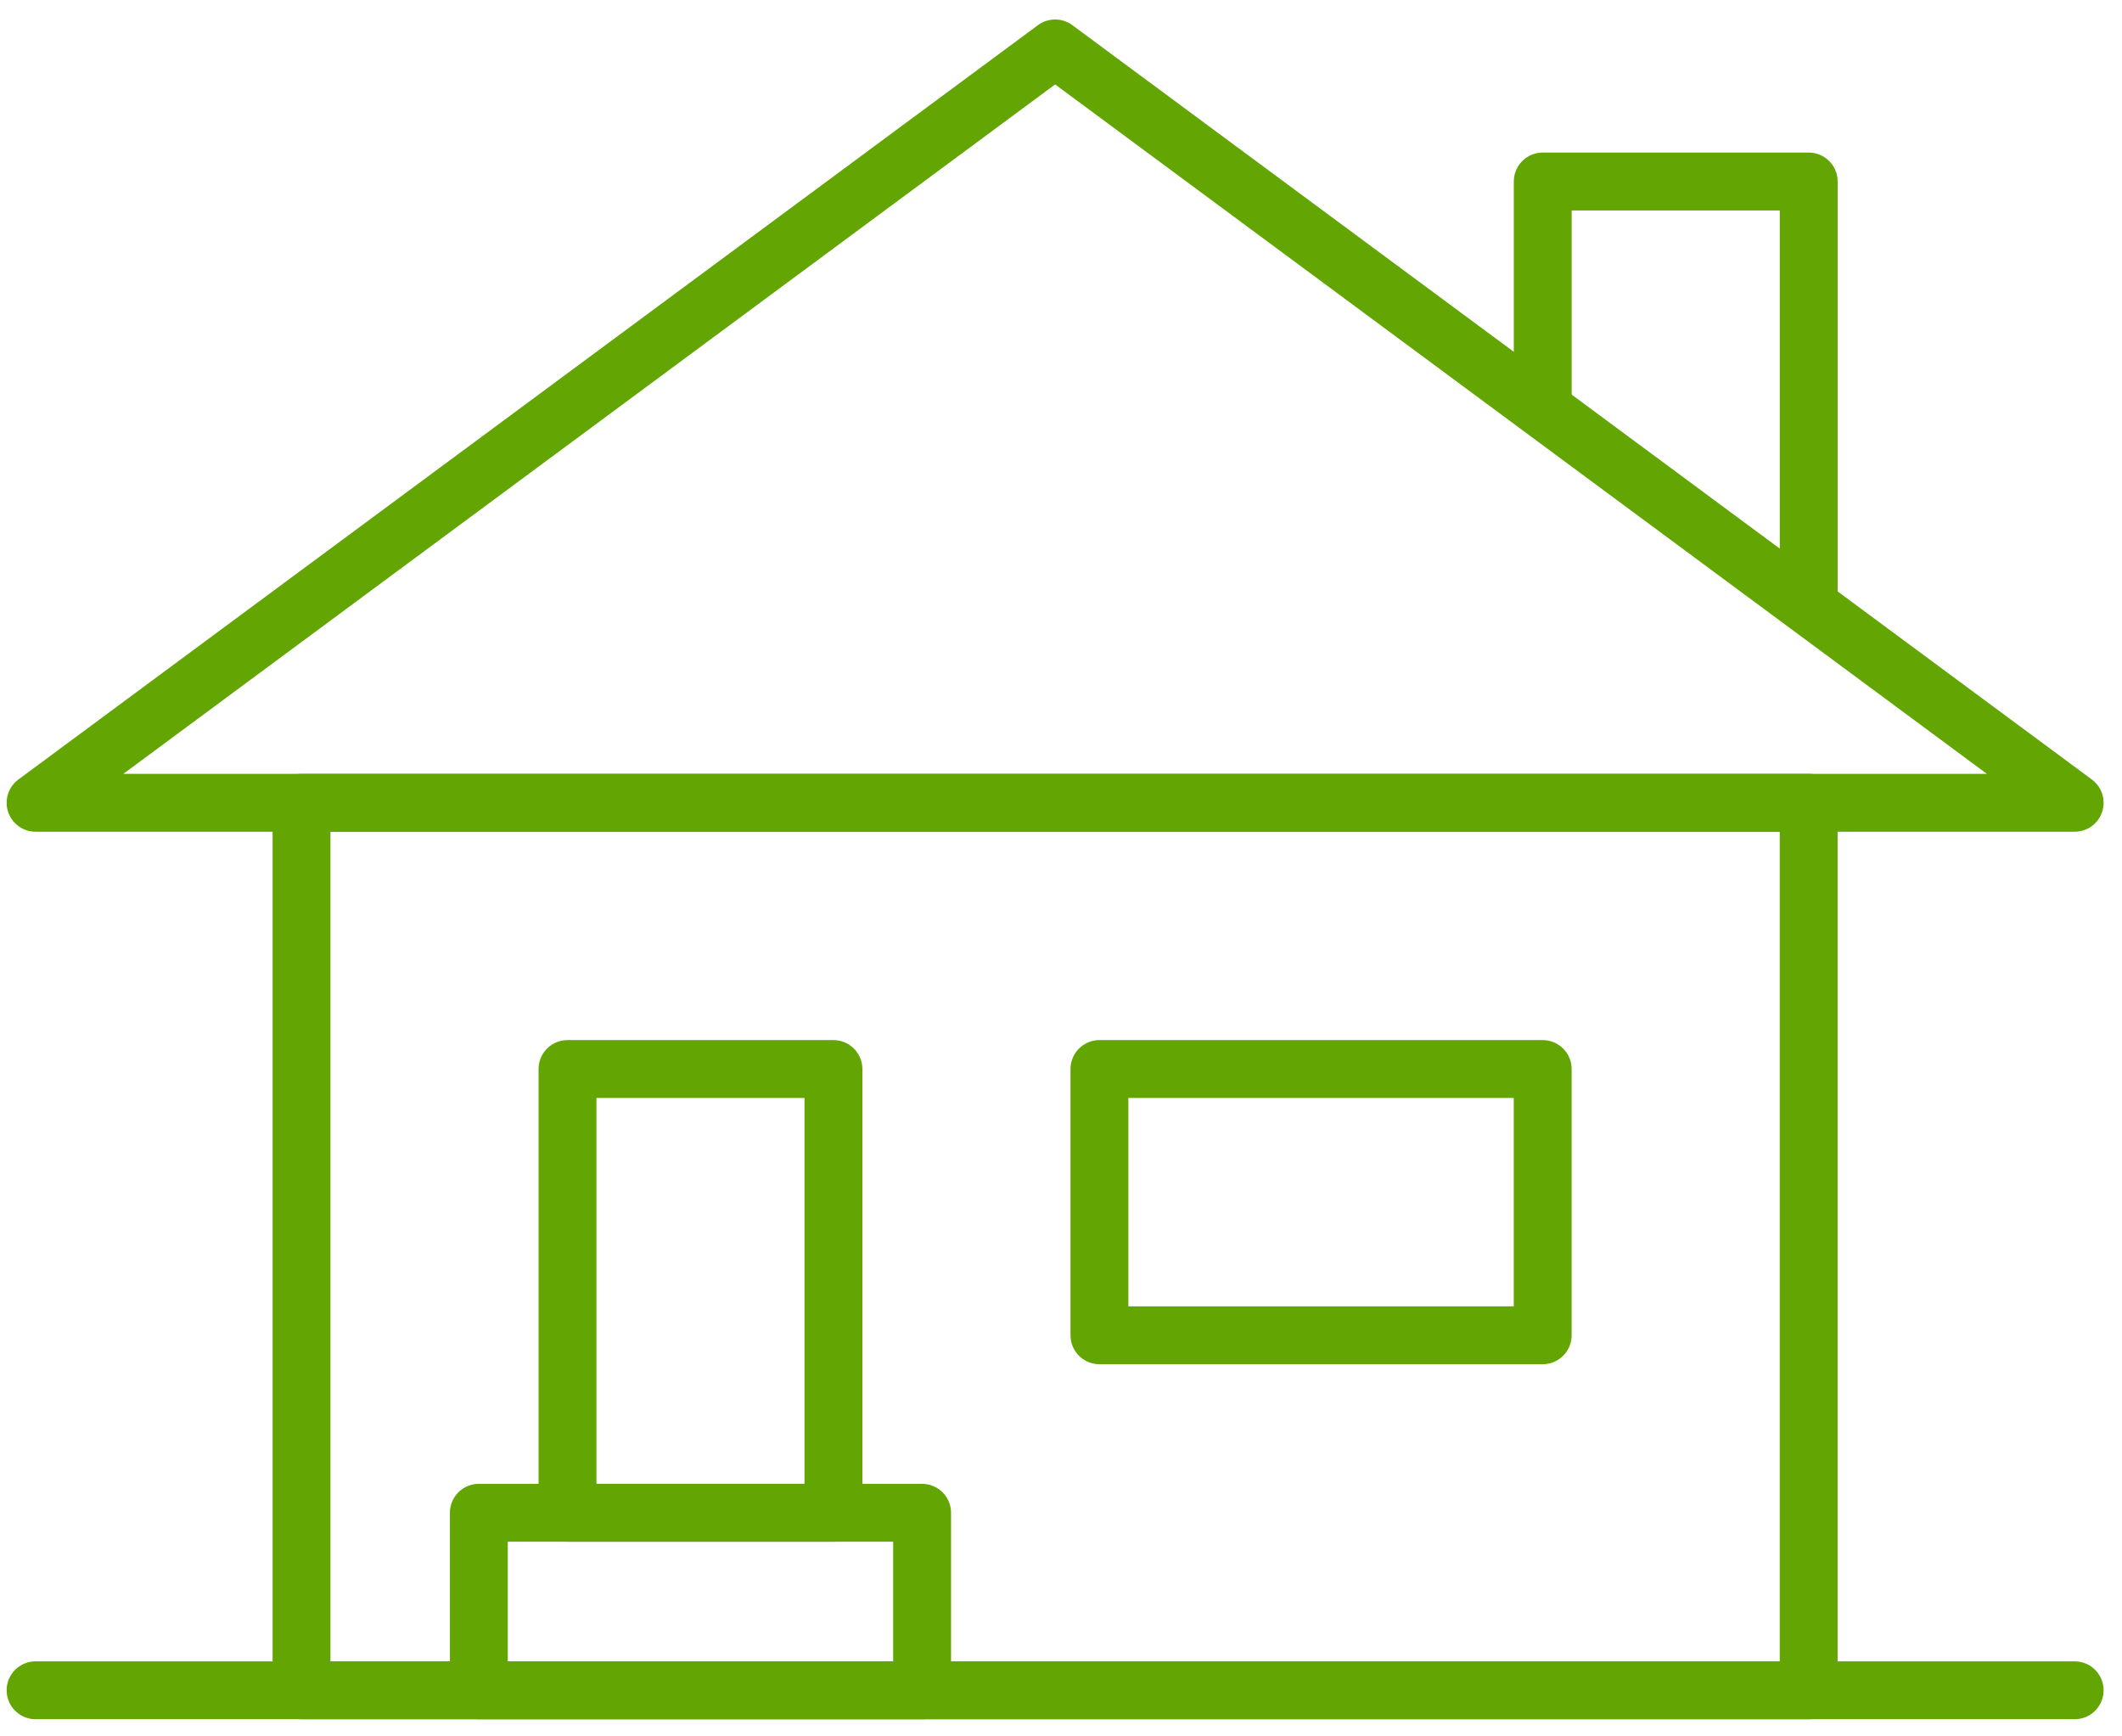
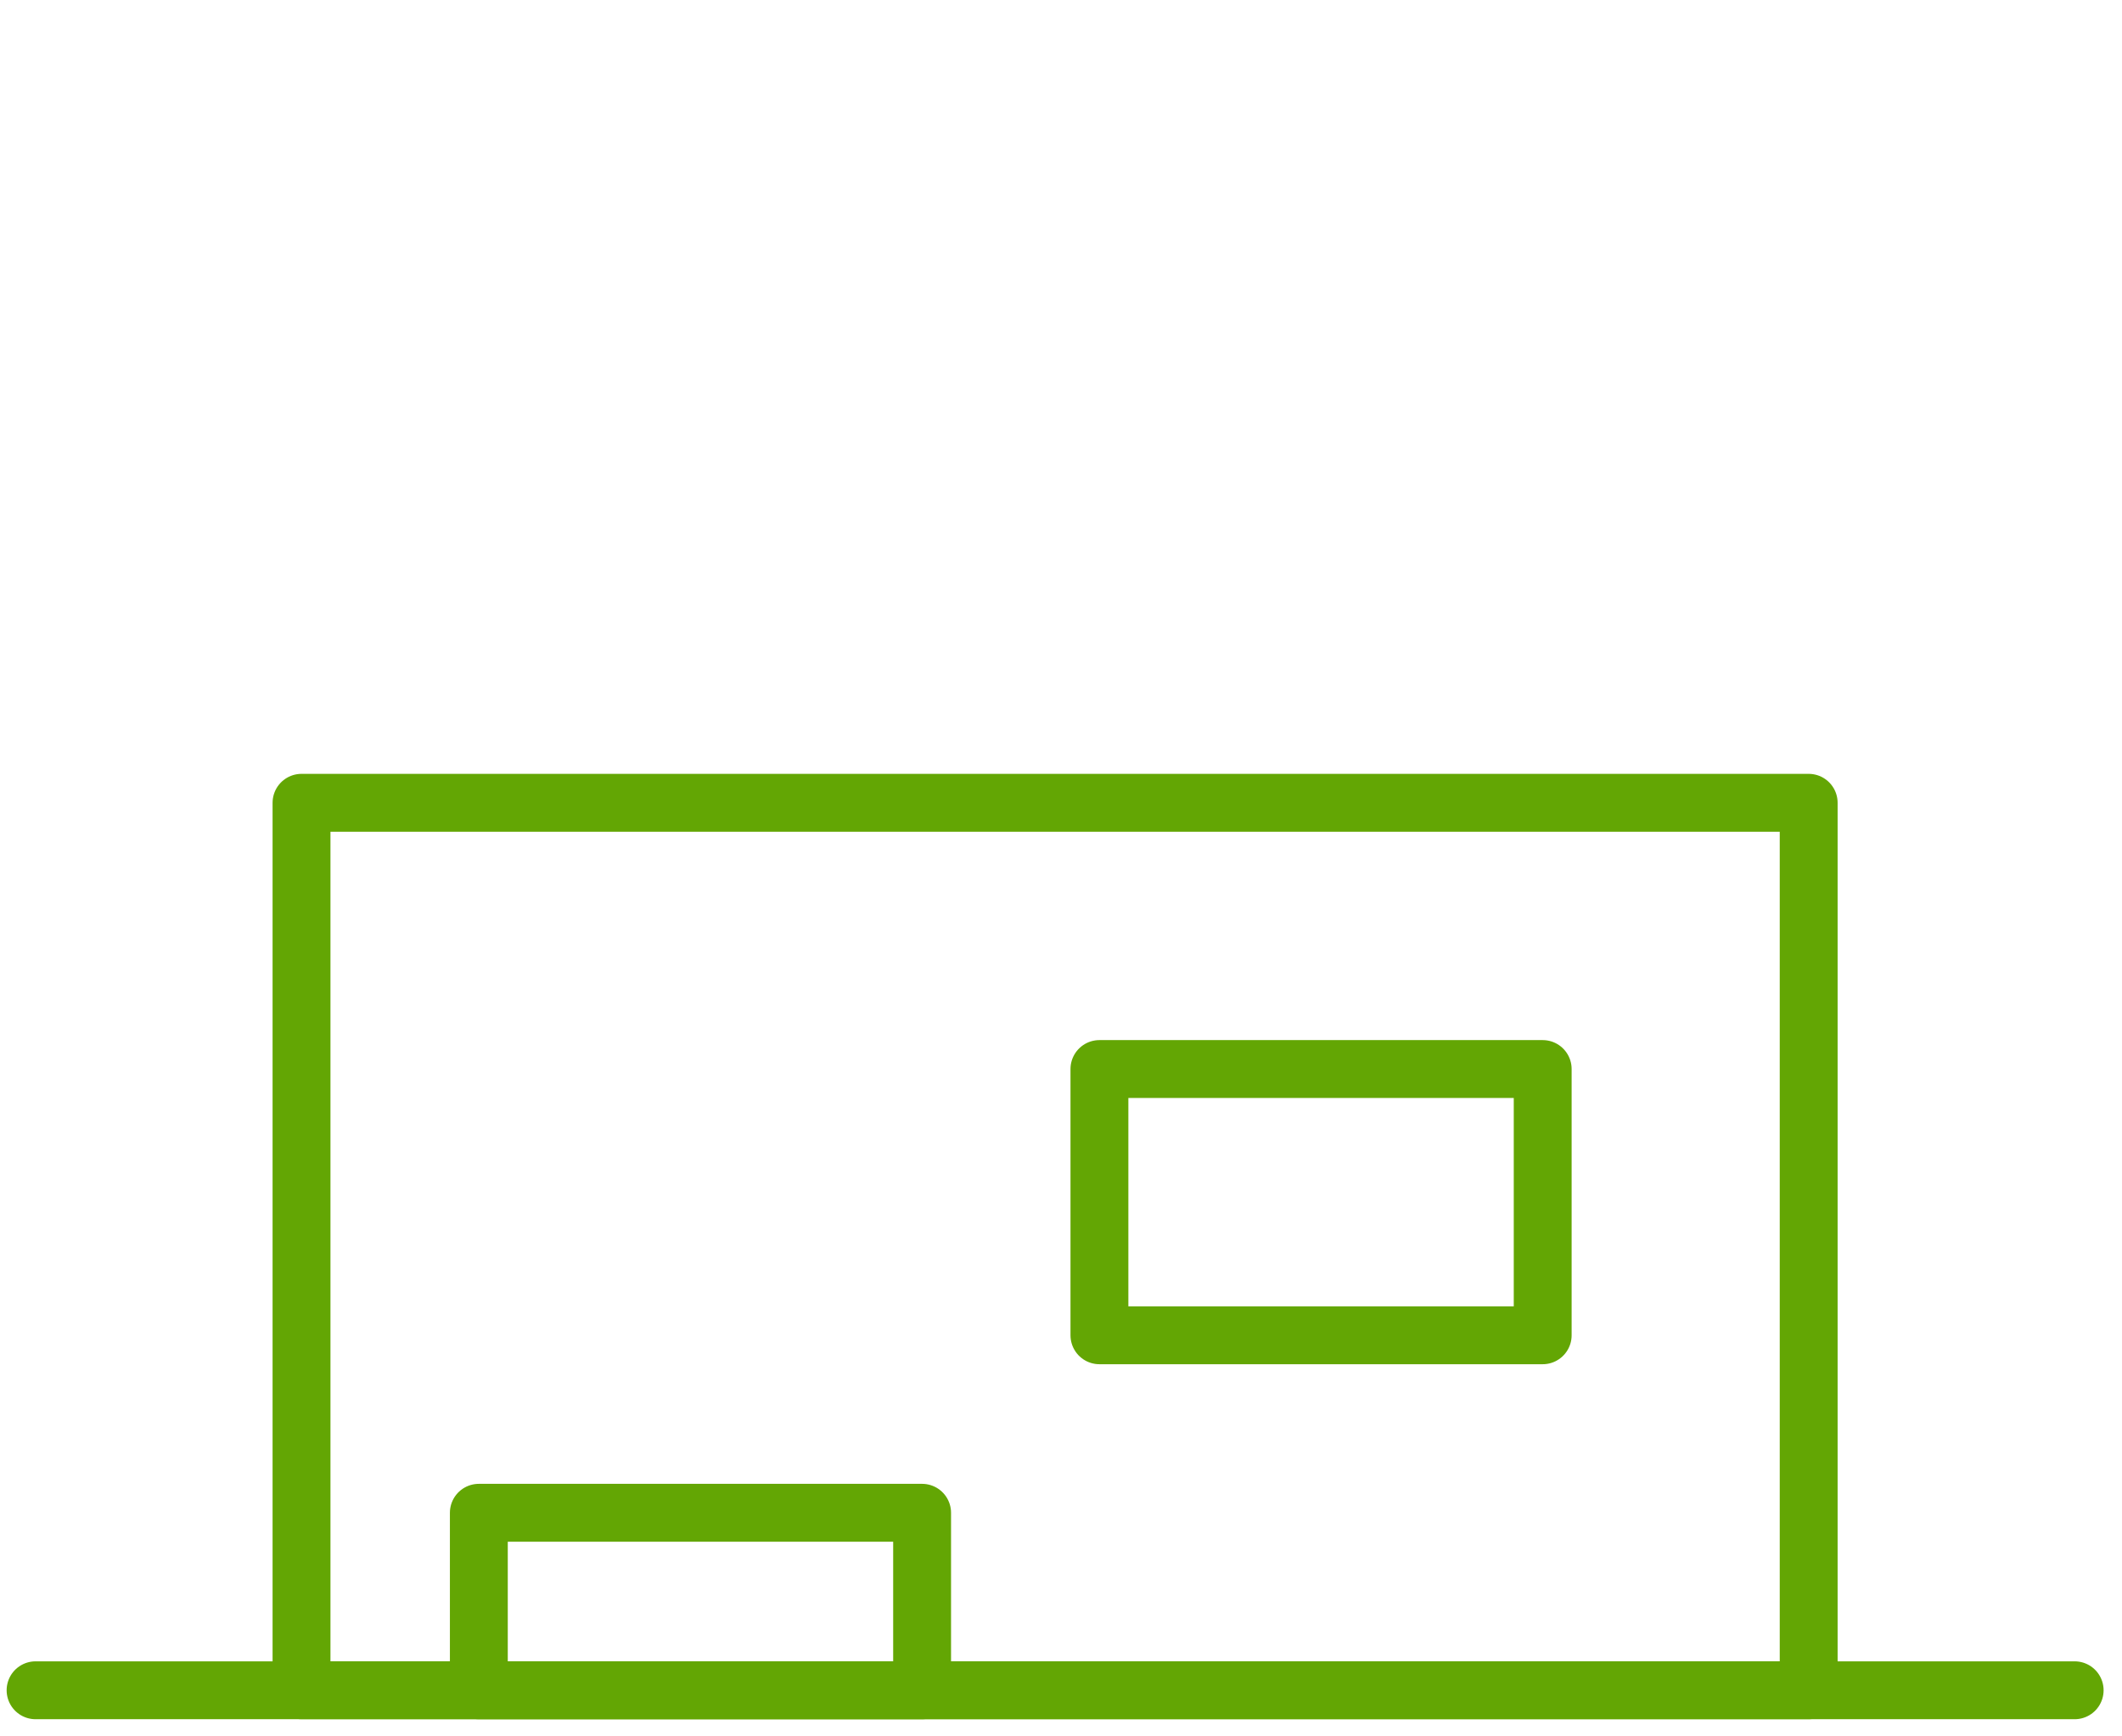
<svg xmlns="http://www.w3.org/2000/svg" width="55px" height="45px" viewBox="0 0 55 45" version="1.1">
  <title>hogares</title>
  <desc>Created with Sketch.</desc>
  <defs />
  <g id="Page-1" stroke="none" stroke-width="1" fill="none" fill-rule="evenodd" stroke-linejoin="round">
    <g id="SPANISH_ICONS_13" transform="translate(-123, -420)" stroke="#63A604" stroke-width="1.5">
      <g id="hogares" transform="translate(123, 421)">
        <path d="M0.922,42.805 L53.773,42.805" id="Stroke-1" stroke-linecap="round" />
        <polygon id="Stroke-2" stroke-linecap="round" points="46.879 19.805 7.815 19.805 7.815 42.805 46.879 42.805" />
-         <polygon id="Stroke-3" stroke-linecap="round" points="27.348 0.255 0.922 19.805 53.773 19.805" />
-         <polyline id="Stroke-4" points="46.88 14.726 46.88 3.704 39.986 3.704 39.986 9.633" />
-         <polygon id="Stroke-5" points="21.602 26.705 14.709 26.705 14.709 38.205 21.602 38.205" />
        <polygon id="Stroke-6" points="39.985 33.605 28.496 33.605 28.496 26.705 39.985 26.705" />
        <polygon id="Stroke-7" points="23.9 42.805 12.411 42.805 12.411 38.205 23.9 38.205" />
      </g>
    </g>
  </g>
</svg>